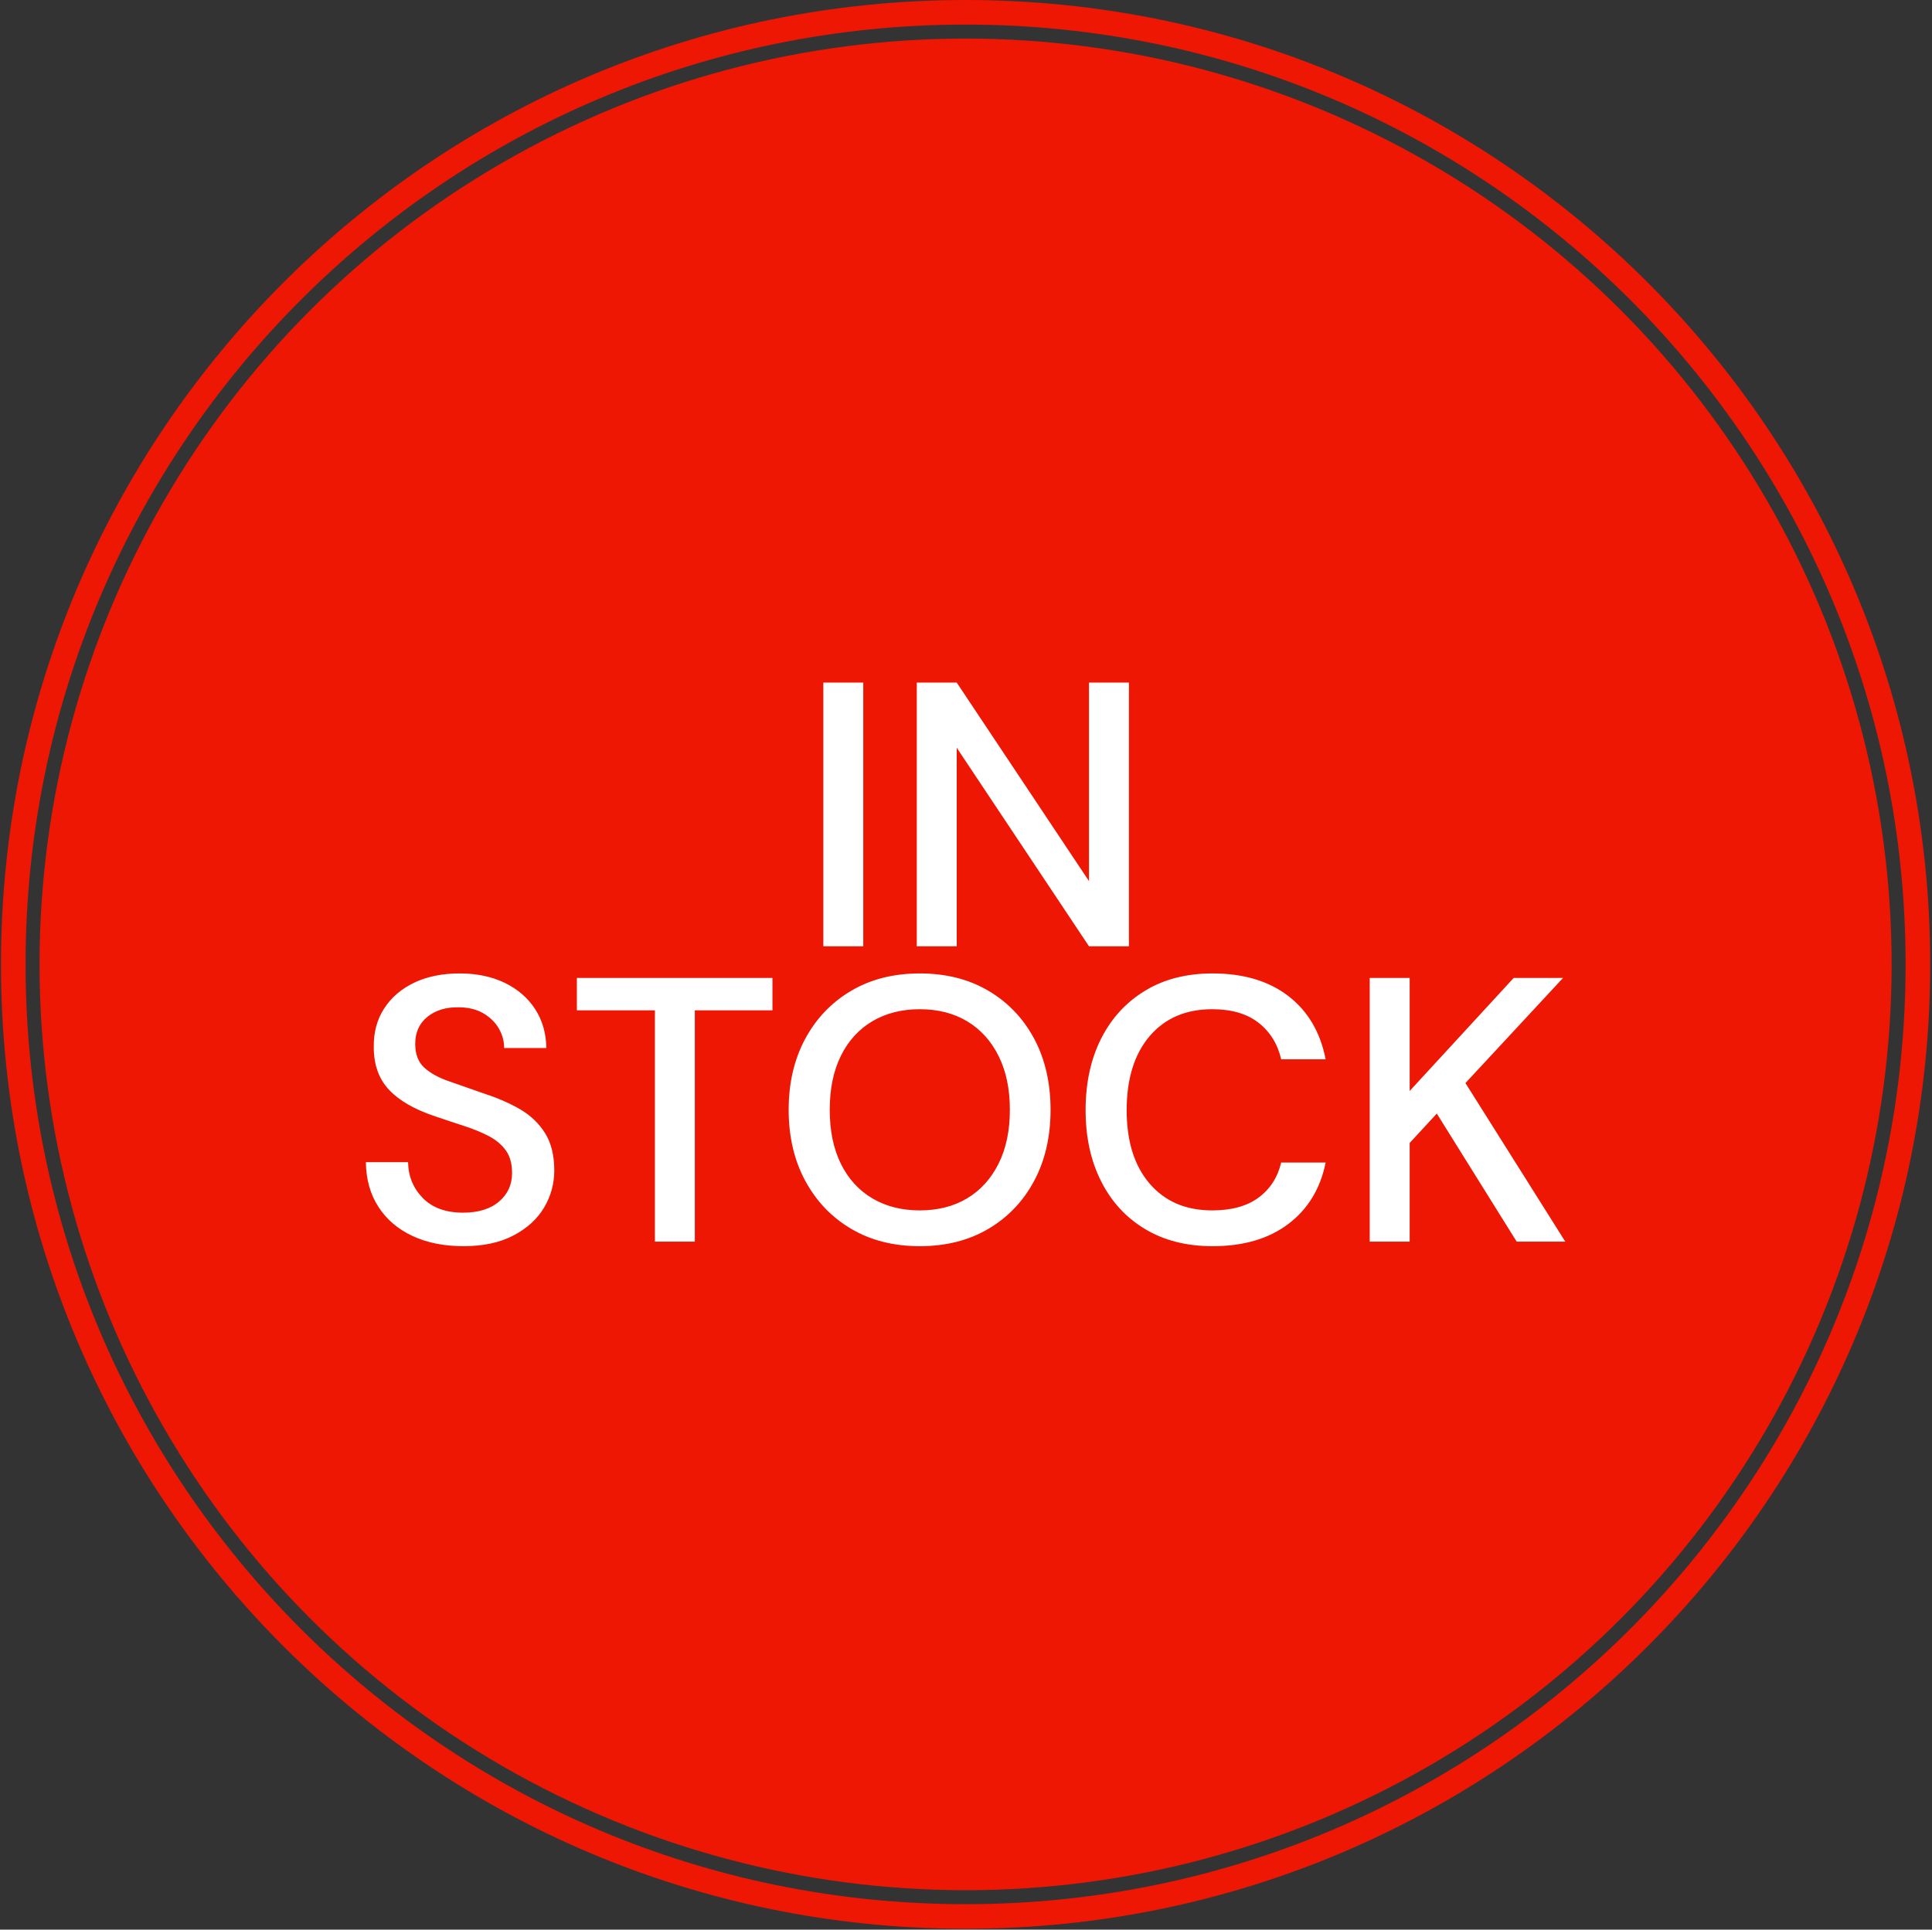
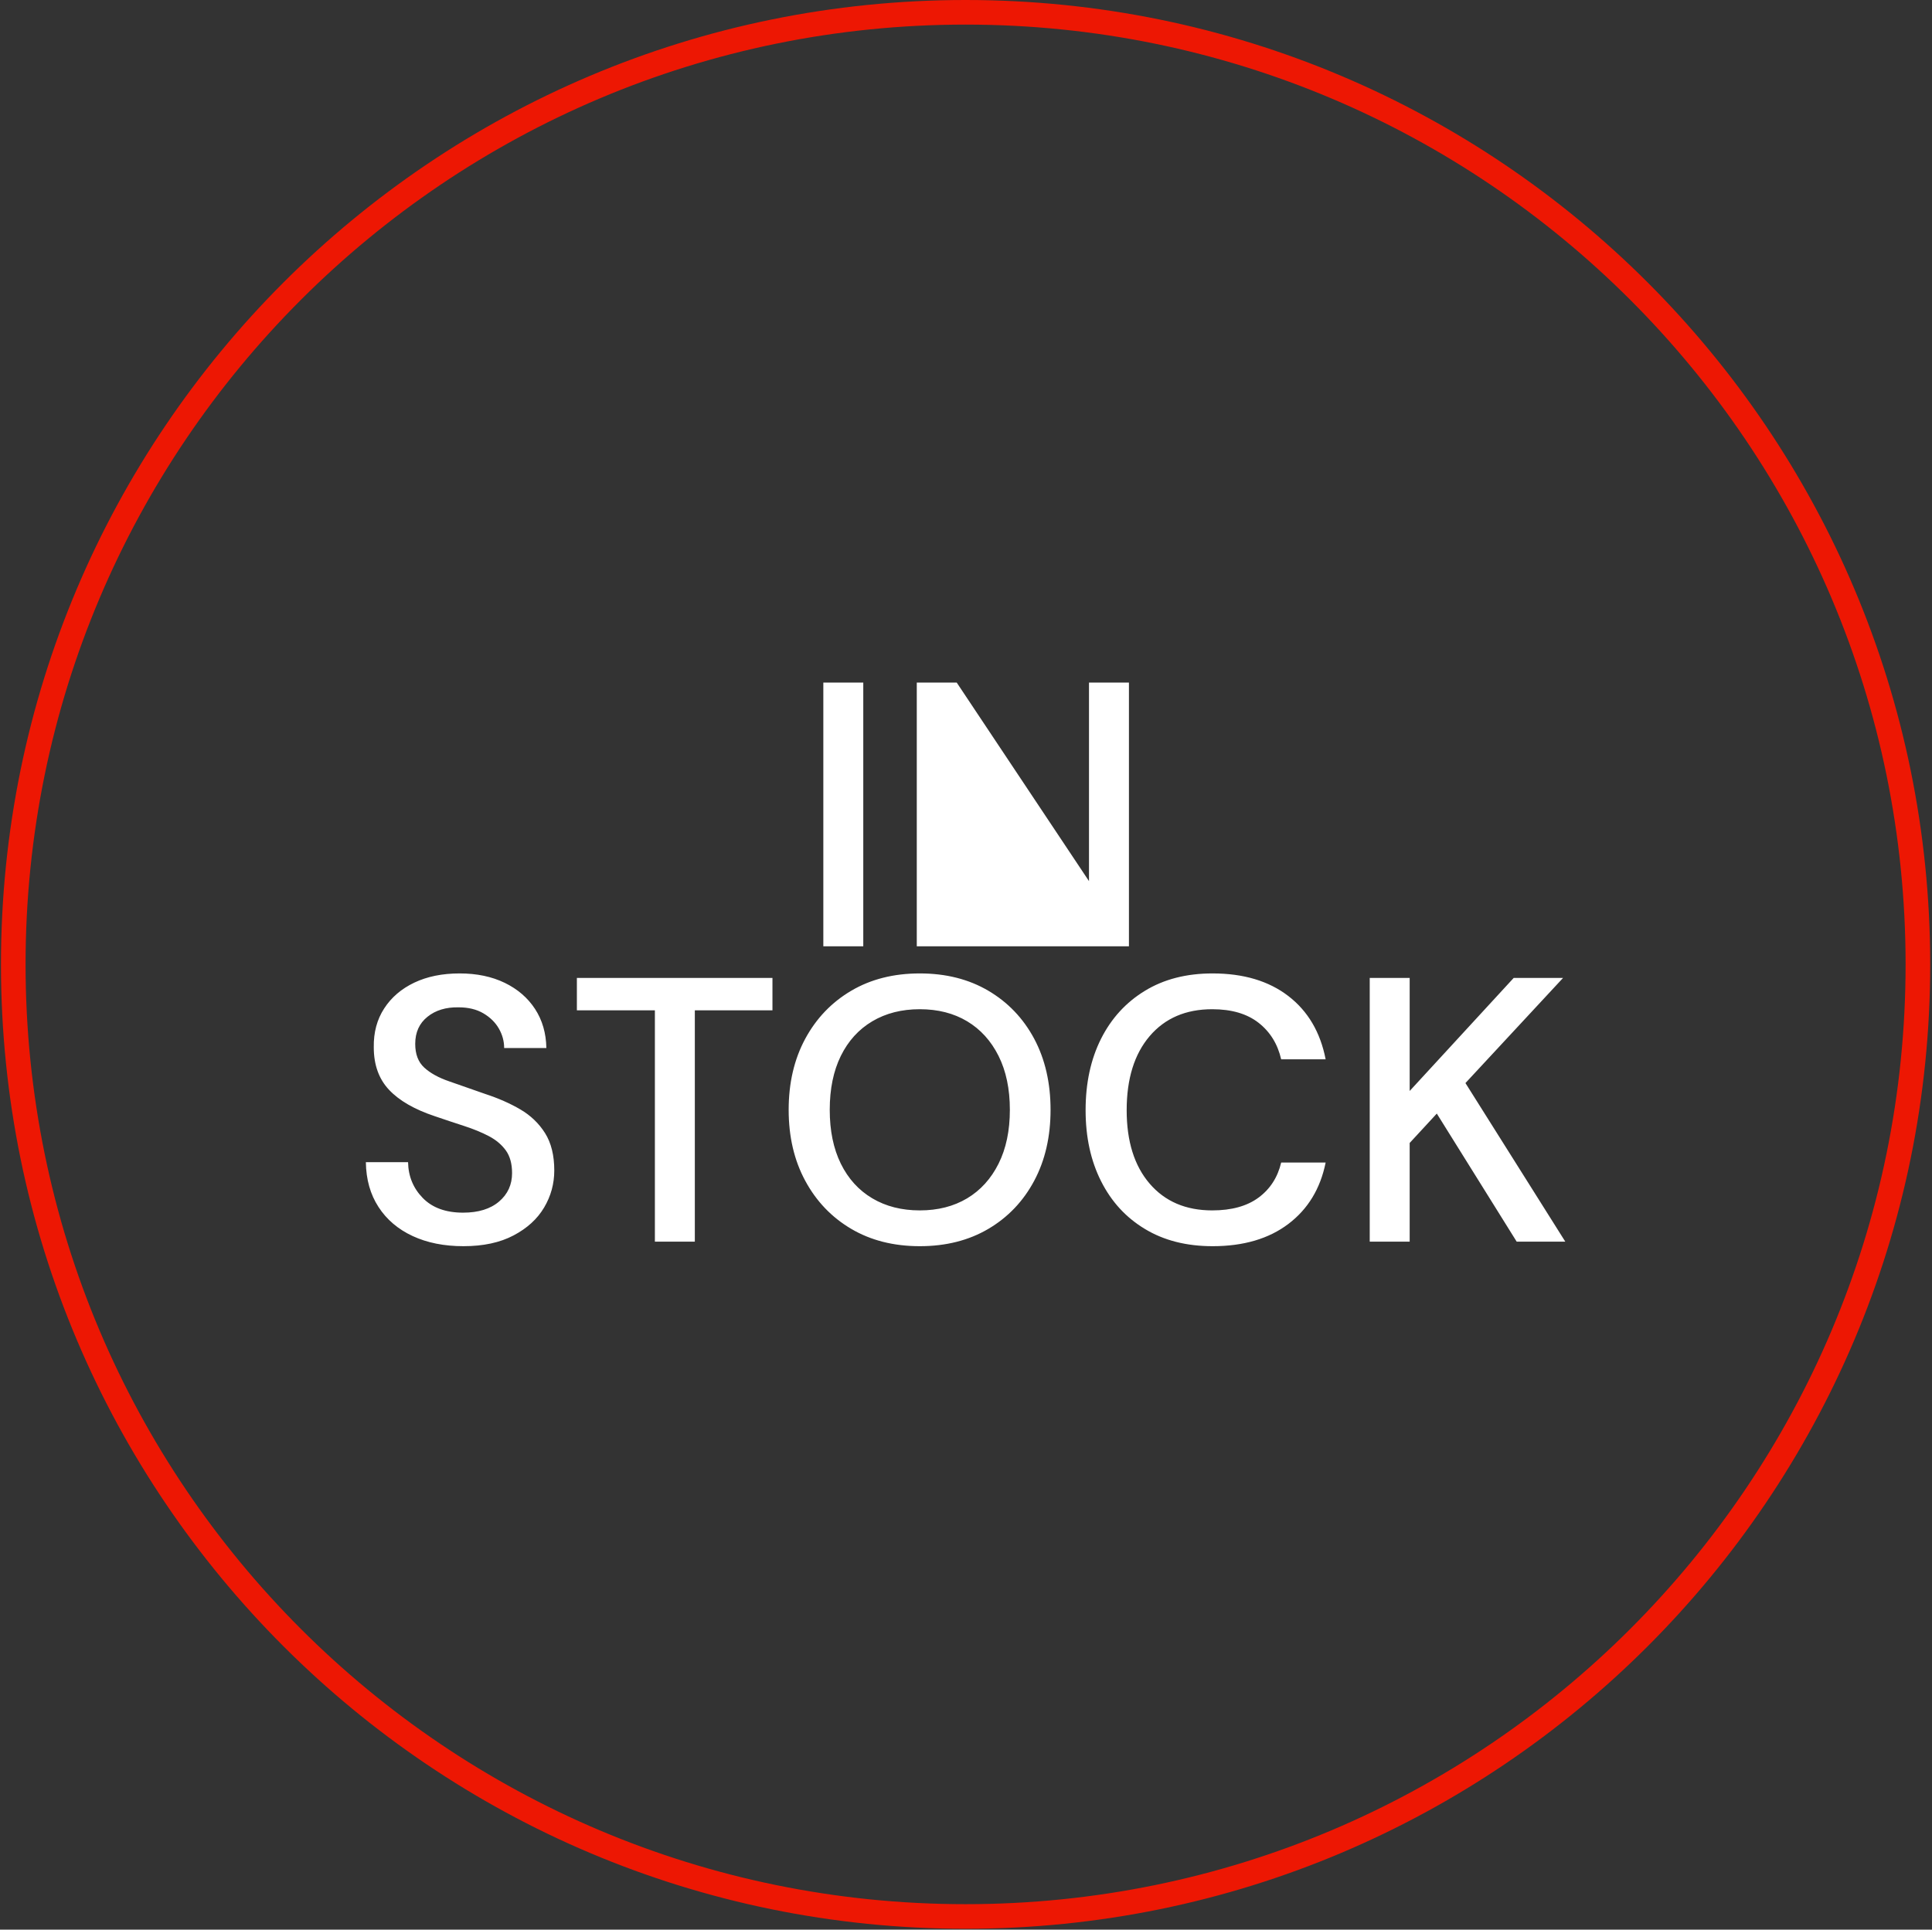
<svg xmlns="http://www.w3.org/2000/svg" version="1.1" width="1000" height="999" viewBox="0 0 1000 999">
  <rect x="0" y="0" width="1000" height="999" fill="#333333" stroke="none" />
  <g transform="matrix(1,0,0,1,-0.216,-0.216)">
    <svg viewBox="0 0 343 343" data-background-color="#ffffff" preserveAspectRatio="xMidYMid meet" height="999" width="1000">
      <g id="tight-bounds" transform="matrix(1,0,0,1,0.074,0.074)">
        <svg viewBox="0 0 342.852 342.852" height="342.852" width="342.852">
          <g>
            <svg />
          </g>
          <g>
            <svg viewBox="0 0 342.852 342.852" height="342.852" width="342.852">
              <g>
                <path d="M0 171.426c0-94.676 76.75-171.426 171.426-171.426 94.676 0 171.426 76.75 171.426 171.426 0 94.676-76.75 171.426-171.426 171.426-94.676 0-171.426-76.75-171.426-171.426zM171.426 338.479c92.261 0 167.053-74.792 167.053-167.053 0-92.261-74.792-167.053-167.053-167.054-92.261 0-167.053 74.792-167.054 167.054 0 92.261 74.792 167.053 167.054 167.053z" data-fill-palette-color="tertiary" fill="#ed1703" stroke="transparent" />
-                 <ellipse rx="164.569" ry="164.569" cx="171.426" cy="171.426" fill="#ed1703" stroke="transparent" stroke-width="0" fill-opacity="1" data-fill-palette-color="tertiary" />
              </g>
              <g transform="matrix(1,0,0,1,64.847,118.923)">
                <svg viewBox="0 0 213.158 105.005" height="105.005" width="213.158">
                  <g>
                    <svg viewBox="0 0 213.158 105.005" height="105.005" width="213.158">
                      <g>
                        <svg viewBox="0 0 213.158 105.005" height="105.005" width="213.158">
                          <g>
                            <svg viewBox="0 0 213.158 105.005" height="105.005" width="213.158">
                              <g id="textblocktransform">
                                <svg viewBox="0 0 213.158 105.005" height="105.005" width="213.158" id="textblock">
                                  <g>
                                    <svg viewBox="0 0 213.158 105.005" height="105.005" width="213.158">
                                      <g transform="matrix(1,0,0,1,0,0)">
                                        <svg width="213.158" viewBox="81.73 -35 159.15 74.8" height="105.005" data-palette-color="#ffffff">
                                          <svg />
                                          <svg />
                                          <g class="undefined-text-0" data-fill-palette-color="quaternary" id="text-0">
-                                             <path d="M147.73 0h-5.3v-35h5.3zM160.13 0h-5.3v-35h5.3l17.55 26.35v-26.35h5.3v35h-5.3l-17.55-26.35z" fill="#ffffff" fill-rule="nonzero" stroke="none" stroke-width="1" stroke-linecap="butt" stroke-linejoin="miter" stroke-miterlimit="10" stroke-dasharray="" stroke-dashoffset="0" font-family="none" font-weight="none" font-size="none" text-anchor="none" style="mix-blend-mode: normal" data-fill-palette-color="quaternary" opacity="1" />
+                                             <path d="M147.73 0h-5.3v-35h5.3zM160.13 0h-5.3v-35h5.3l17.55 26.35v-26.35h5.3v35h-5.3z" fill="#ffffff" fill-rule="nonzero" stroke="none" stroke-width="1" stroke-linecap="butt" stroke-linejoin="miter" stroke-miterlimit="10" stroke-dasharray="" stroke-dashoffset="0" font-family="none" font-weight="none" font-size="none" text-anchor="none" style="mix-blend-mode: normal" data-fill-palette-color="quaternary" opacity="1" />
                                            <path d="M94.68 39.8v0c-2.567 0-4.817-0.45-6.75-1.35-1.933-0.9-3.44-2.183-4.52-3.85-1.087-1.667-1.647-3.65-1.68-5.95v0h5.6c0.033 1.867 0.683 3.45 1.95 4.75 1.267 1.3 3.05 1.95 5.35 1.95v0c2.033 0 3.627-0.493 4.78-1.48 1.147-0.98 1.72-2.237 1.72-3.77v0c0-1.233-0.273-2.233-0.82-3-0.553-0.767-1.303-1.4-2.25-1.9-0.953-0.5-2.047-0.95-3.28-1.35-1.233-0.4-2.533-0.833-3.9-1.3v0c-2.7-0.9-4.723-2.067-6.07-3.5-1.353-1.433-2.03-3.317-2.03-5.65v0c-0.033-1.967 0.427-3.683 1.38-5.15 0.947-1.467 2.28-2.61 4-3.43 1.713-0.813 3.72-1.22 6.02-1.22v0c2.267 0 4.26 0.417 5.98 1.25 1.713 0.833 3.053 1.99 4.02 3.47 0.967 1.487 1.467 3.213 1.5 5.18v0h-5.6c0-0.9-0.233-1.76-0.7-2.58-0.467-0.813-1.15-1.487-2.05-2.02-0.9-0.533-2-0.8-3.3-0.8v0c-1.667-0.033-3.04 0.383-4.12 1.25-1.087 0.867-1.63 2.067-1.63 3.6v0c0 1.367 0.4 2.417 1.2 3.15 0.8 0.733 1.9 1.34 3.3 1.82 1.4 0.487 3 1.047 4.8 1.68v0c1.733 0.567 3.283 1.25 4.65 2.05 1.367 0.8 2.46 1.85 3.28 3.15 0.813 1.3 1.22 2.95 1.22 4.95v0c0 1.767-0.45 3.407-1.35 4.92-0.9 1.52-2.25 2.753-4.05 3.7-1.8 0.953-4.017 1.43-6.65 1.43zM125.38 39.2h-5.3v-30.7h-10.35v-4.3h25.95v4.3h-10.3zM155.23 39.8v0c-3.467 0-6.5-0.767-9.1-2.3-2.6-1.533-4.633-3.66-6.1-6.38-1.467-2.713-2.2-5.853-2.2-9.42v0c0-3.567 0.733-6.71 2.2-9.43 1.467-2.713 3.5-4.837 6.1-6.37 2.6-1.533 5.633-2.3 9.1-2.3v0c3.467 0 6.5 0.767 9.1 2.3 2.6 1.533 4.627 3.657 6.08 6.37 1.447 2.72 2.17 5.863 2.17 9.43v0c0 3.567-0.723 6.707-2.17 9.42-1.453 2.72-3.48 4.847-6.08 6.38-2.6 1.533-5.633 2.3-9.1 2.3zM155.23 35.05v0c2.4 0 4.493-0.533 6.28-1.6 1.78-1.067 3.17-2.6 4.17-4.6 1-2 1.5-4.383 1.5-7.15v0c0-2.767-0.5-5.15-1.5-7.15-1-2-2.39-3.533-4.17-4.6-1.787-1.067-3.88-1.6-6.28-1.6v0c-2.4 0-4.5 0.533-6.3 1.6-1.8 1.067-3.193 2.6-4.18 4.6-0.98 2-1.47 4.383-1.47 7.15v0c0 2.767 0.49 5.15 1.47 7.15 0.987 2 2.38 3.533 4.18 4.6 1.8 1.067 3.9 1.6 6.3 1.6zM194.08 39.8v0c-3.467 0-6.457-0.76-8.97-2.28-2.52-1.513-4.463-3.63-5.83-6.35-1.367-2.713-2.05-5.853-2.05-9.42v0c0-3.6 0.683-6.76 2.05-9.48 1.367-2.713 3.31-4.837 5.83-6.37 2.513-1.533 5.503-2.3 8.97-2.3v0c4.1 0 7.45 1 10.05 3 2.6 2 4.25 4.8 4.95 8.4v0h-5.9c-0.467-2.033-1.467-3.65-3-4.85-1.533-1.2-3.583-1.8-6.15-1.8v0c-3.5 0-6.267 1.19-8.3 3.57-2.033 2.387-3.05 5.663-3.05 9.83v0c0 4.133 1.017 7.383 3.05 9.75 2.033 2.367 4.8 3.55 8.3 3.55v0c2.567 0 4.617-0.567 6.15-1.7 1.533-1.133 2.533-2.683 3-4.65v0h5.9c-0.7 3.467-2.35 6.183-4.95 8.15-2.6 1.967-5.95 2.95-10.05 2.95zM220.23 39.2h-5.3v-35h5.3v15l13.8-15h6.55l-12.95 13.95 13.25 21.05h-6.45l-10.6-17-3.6 3.9z" fill="#ffffff" fill-rule="nonzero" stroke="none" stroke-width="1" stroke-linecap="butt" stroke-linejoin="miter" stroke-miterlimit="10" stroke-dasharray="" stroke-dashoffset="0" font-family="none" font-weight="none" font-size="none" text-anchor="none" style="mix-blend-mode: normal" data-fill-palette-color="quaternary" opacity="1" />
                                          </g>
                                        </svg>
                                      </g>
                                    </svg>
                                  </g>
                                </svg>
                              </g>
                            </svg>
                          </g>
                          <g />
                        </svg>
                      </g>
                    </svg>
                  </g>
                </svg>
              </g>
            </svg>
          </g>
          <defs />
        </svg>
-         <rect width="342.852" height="342.852" fill="none" stroke="none" visibility="hidden" />
      </g>
    </svg>
  </g>
</svg>